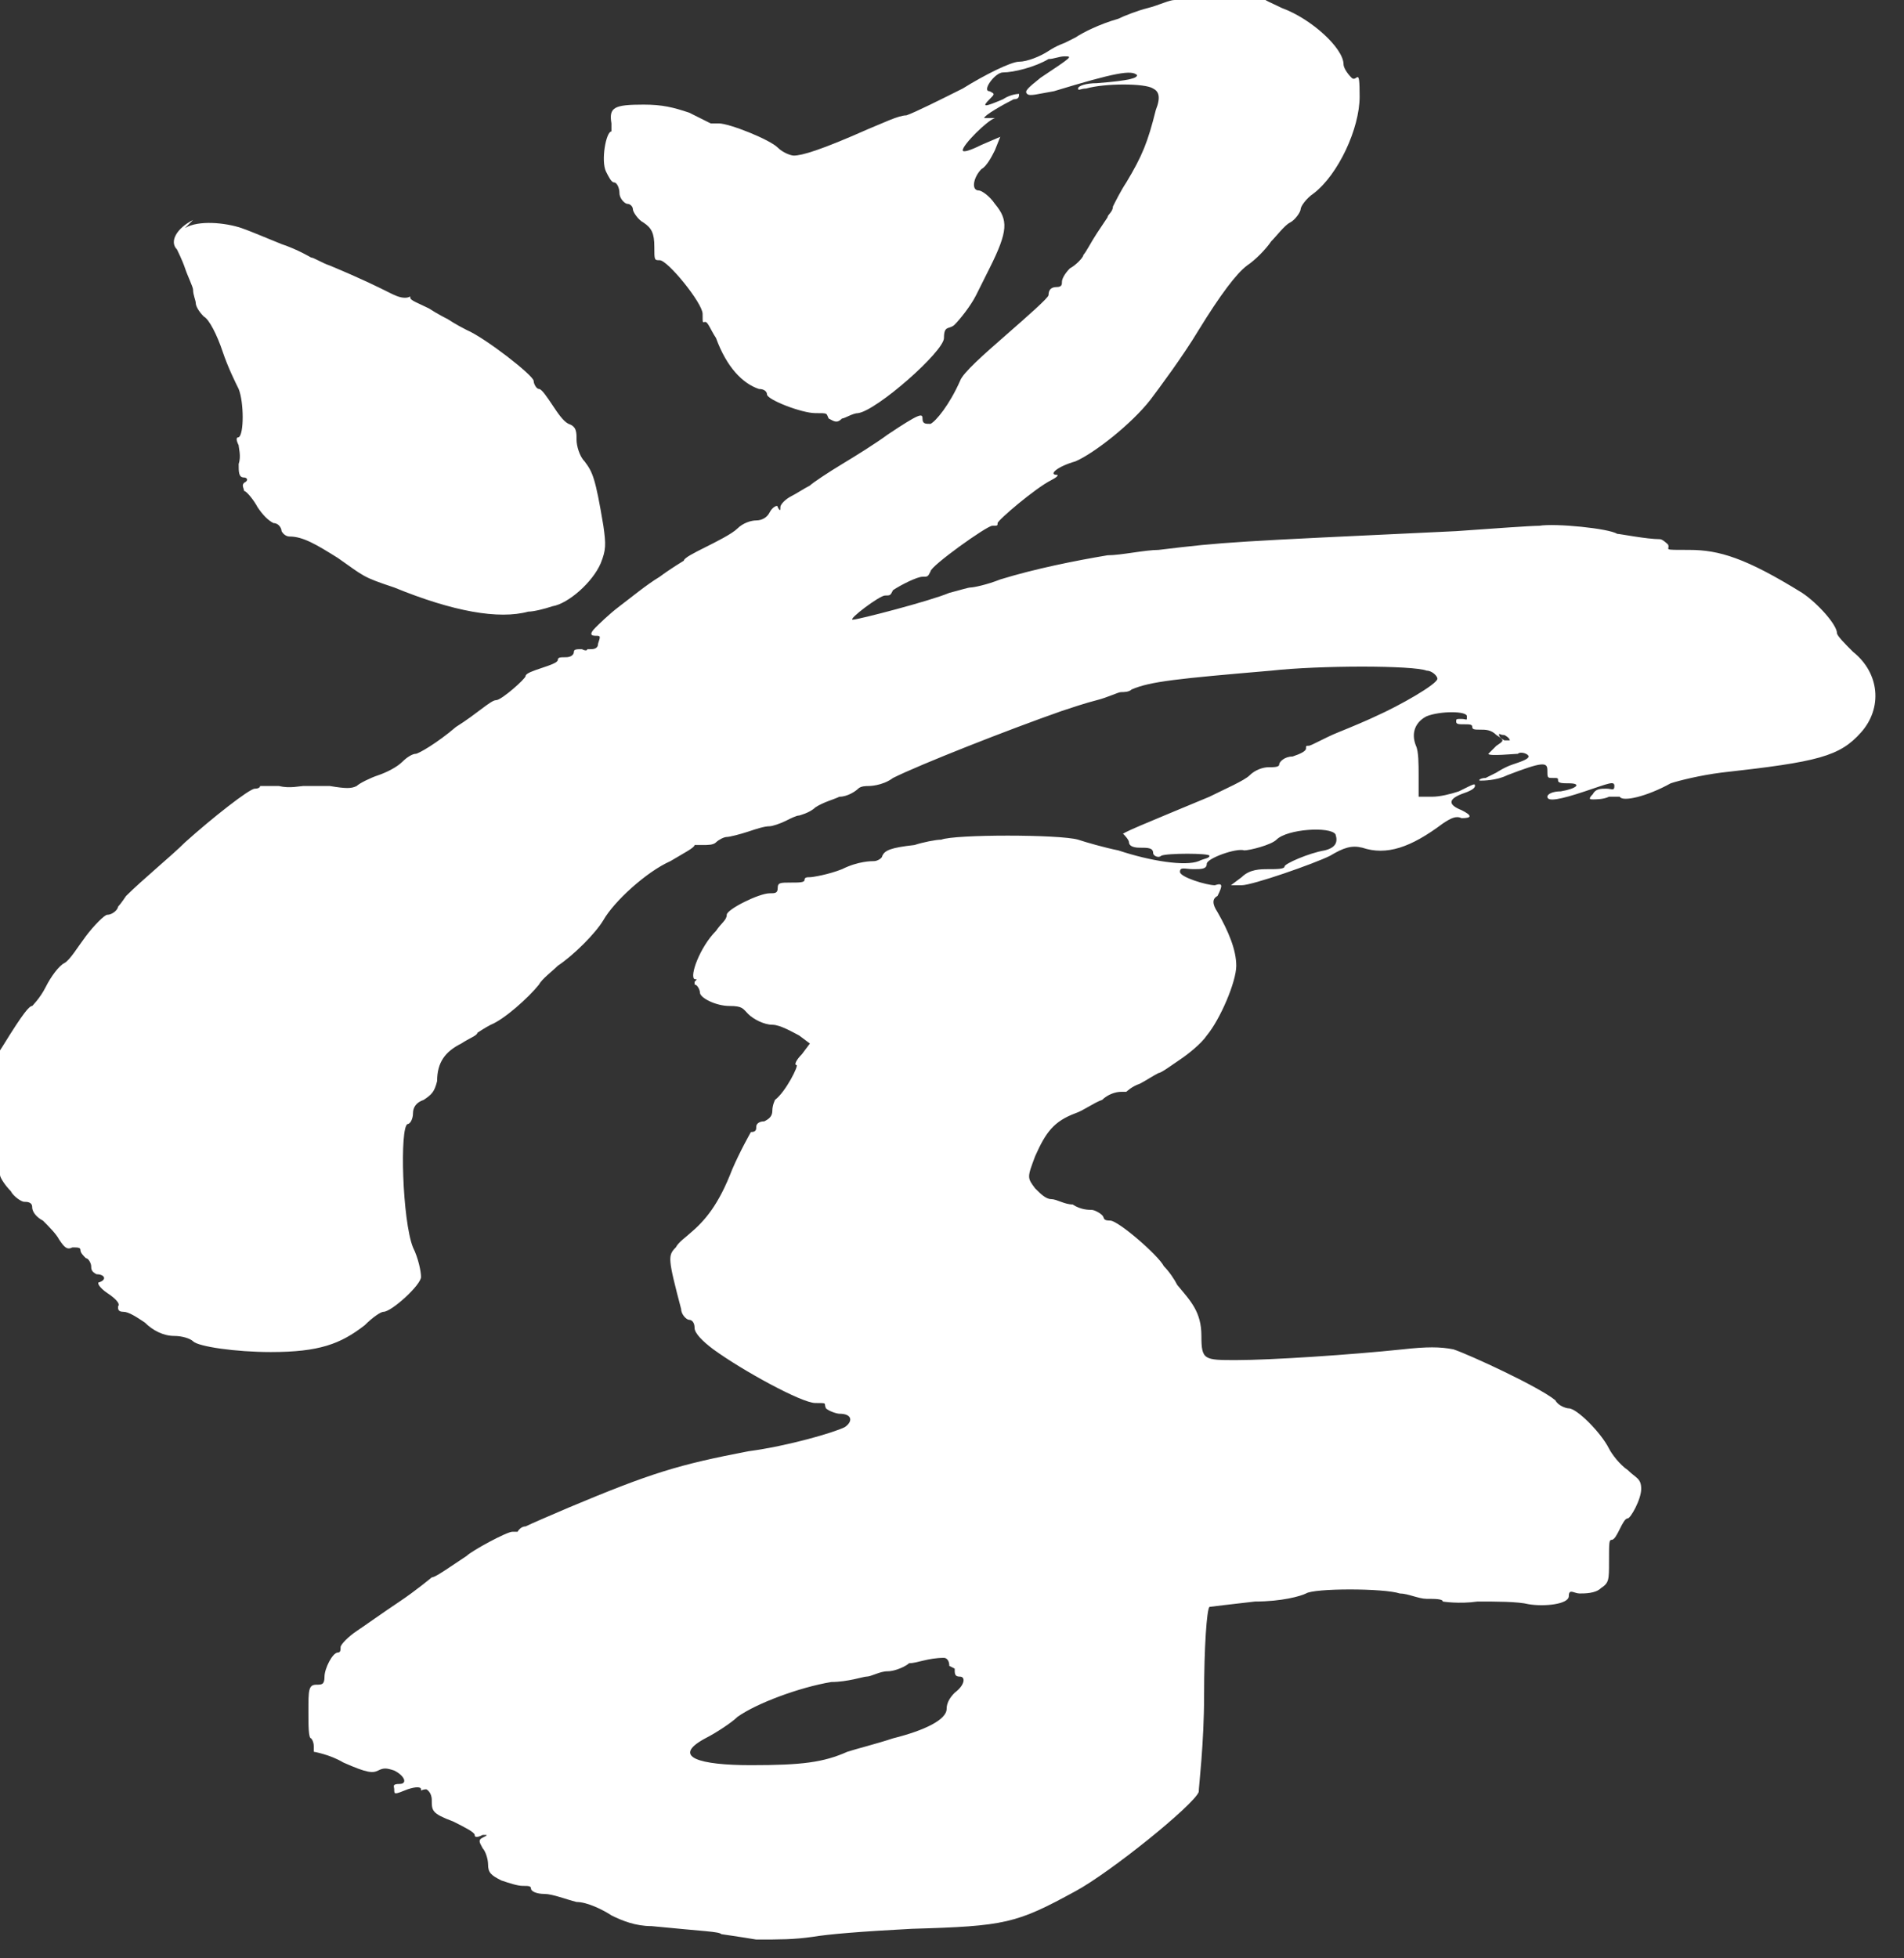
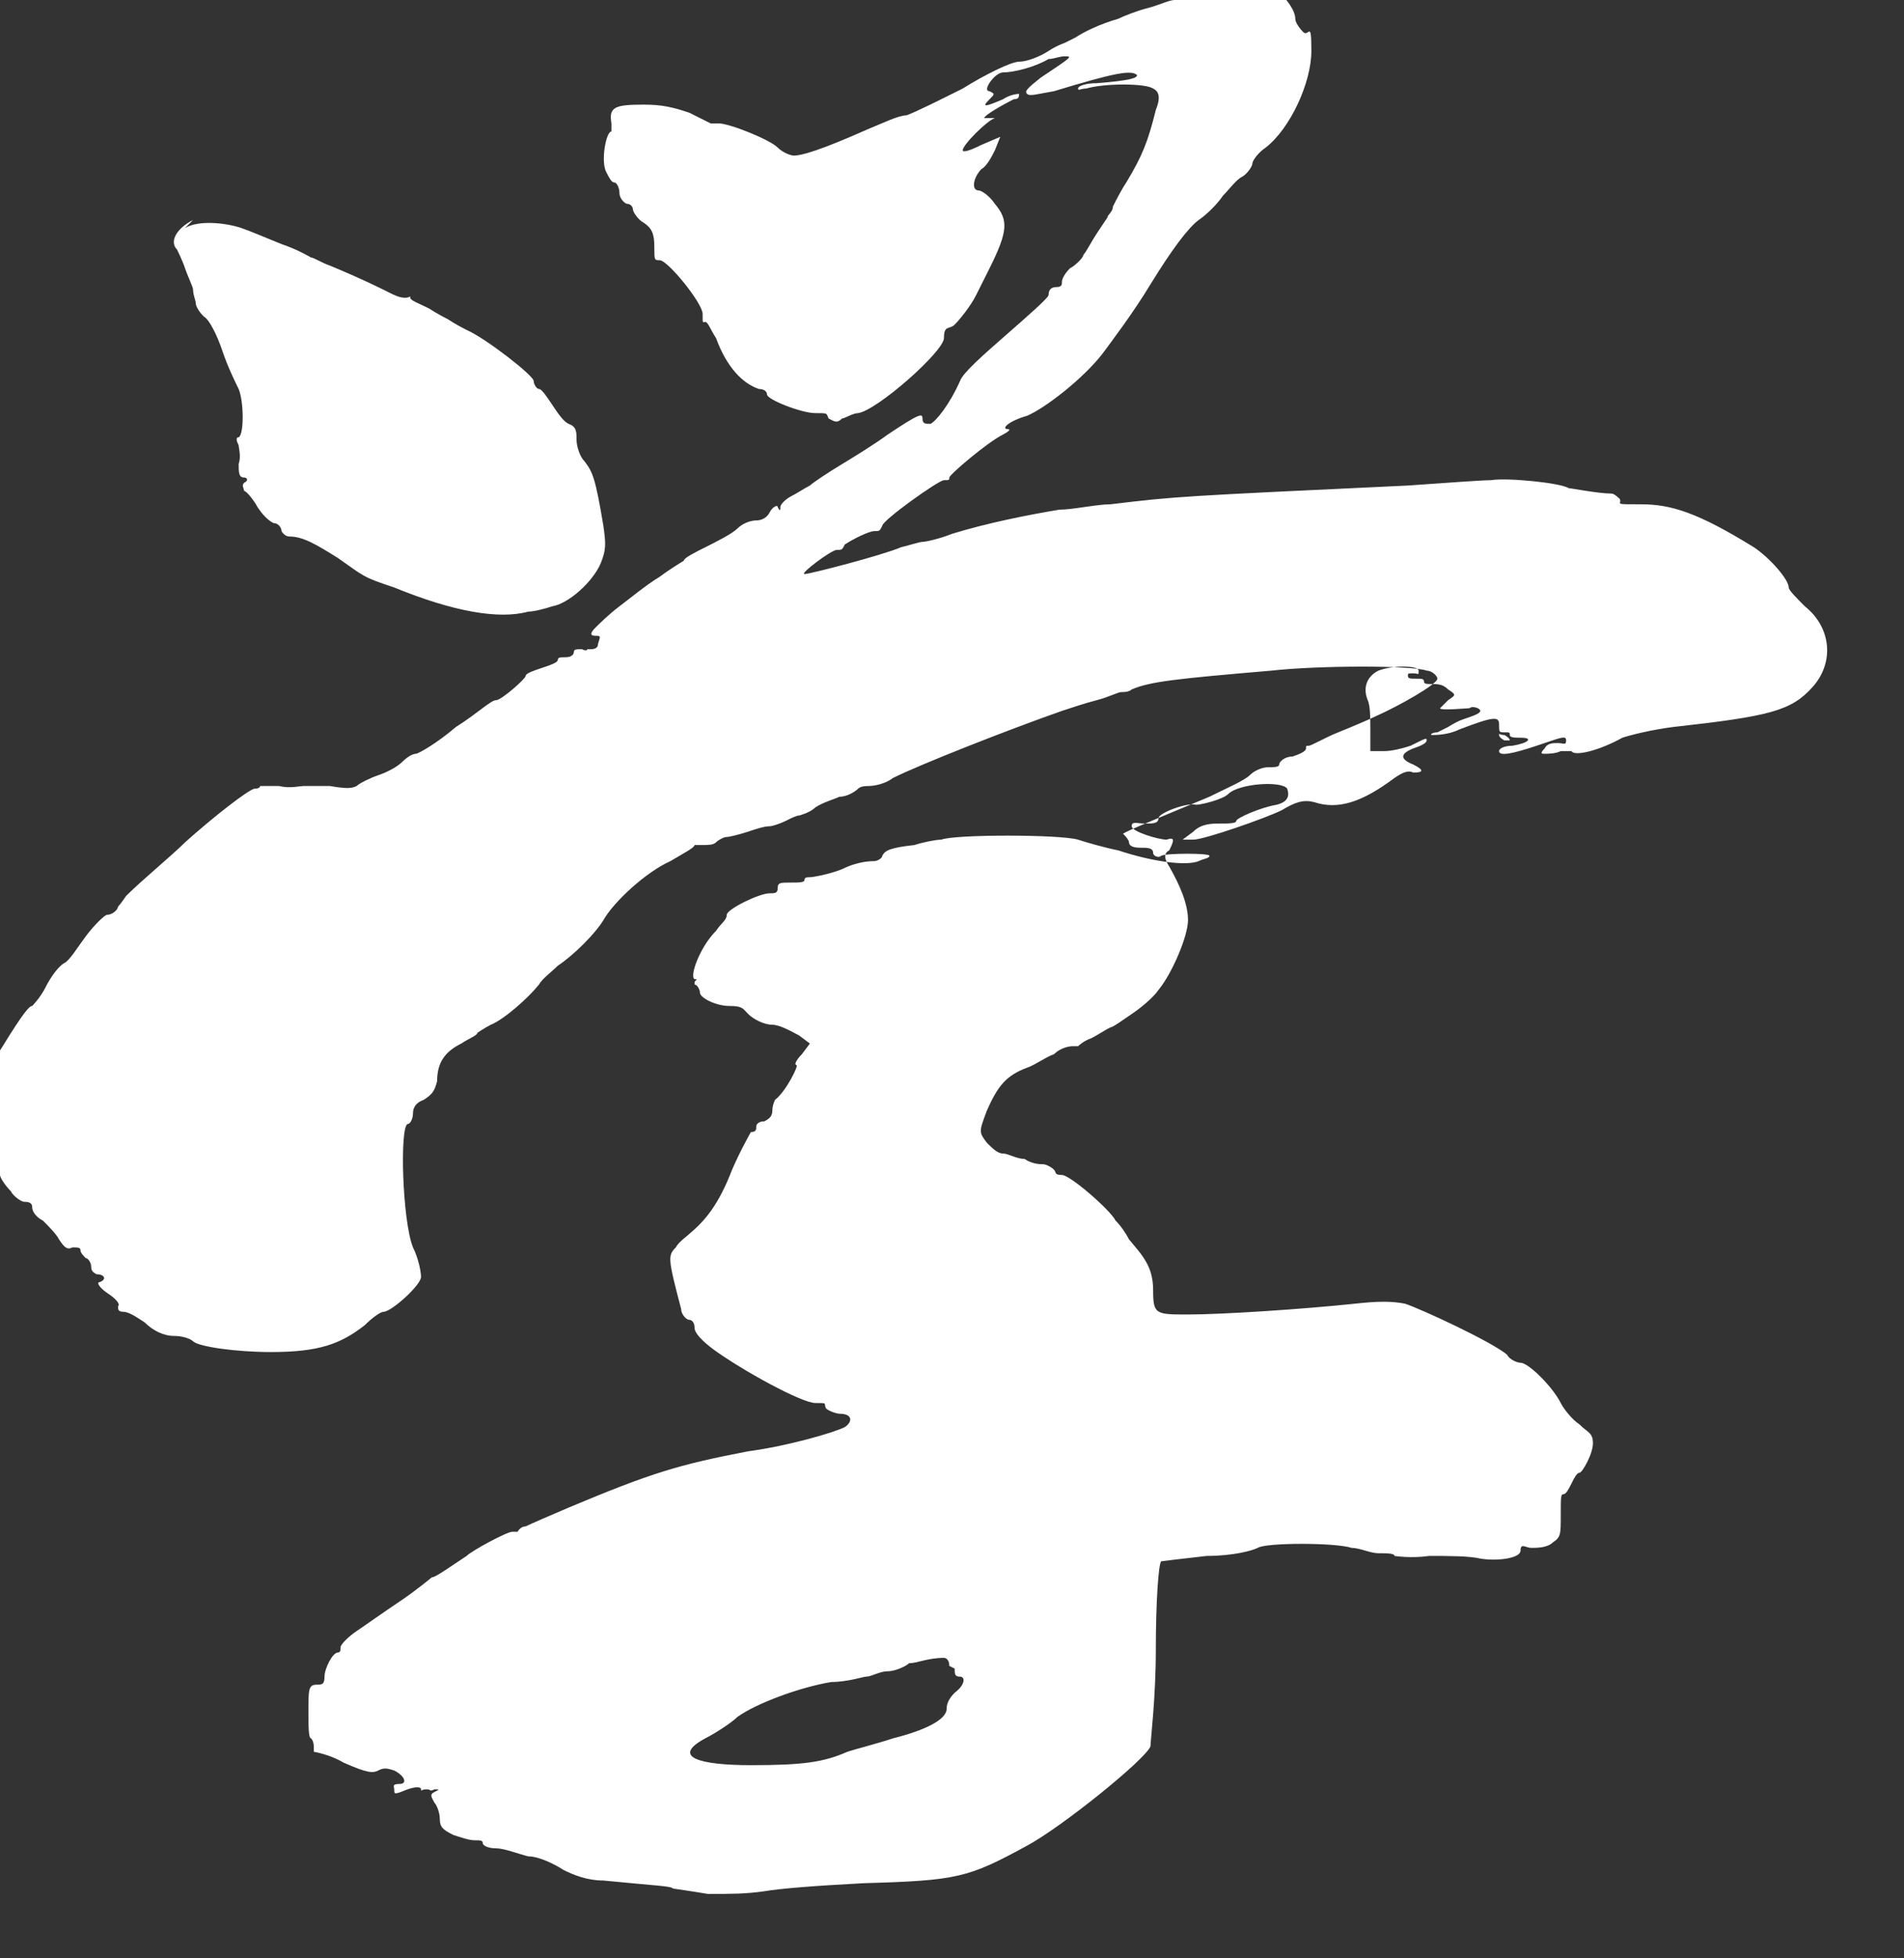
<svg xmlns="http://www.w3.org/2000/svg" id="_レイヤー_1" data-name="レイヤー_1" version="1.1" viewBox="0 0 71 73">
  <rect x="0" y="0" width="71" height="73" fill="#333333" stroke="none" />
  <defs>
    <style>
      .st0 {
        fill: #fff;
        fill-rule: evenodd;
      }
    </style>
  </defs>
-   <path class="st0" d="M43.8,0c-.2,0-.6.2-1,.3-.4.1-.9.3-1.1.4-.7.2-1.3.5-1.6.7-.2.1-.4.2-.4.2,0,0-.3.1-.6.3-.3.2-.8.4-1.1.4-.3,0-1.3.5-2.1,1-.8.4-1.8.9-2.1,1-.3,0-.9.3-1.4.5-1.8.8-2.5,1-2.8,1-.1,0-.4-.1-.6-.3-.3-.3-1.8-.9-2.2-.9s-.2,0-.3,0c0,0-.4-.2-.8-.4-.6-.2-1-.3-1.7-.3-1.1,0-1.3.1-1.2.7,0,.2,0,.3,0,.3-.2,0-.4,1.1-.2,1.5.1.2.2.4.3.4s.2.2.2.4c0,.2.2.4.3.4s.2.1.2.2.2.4.4.5c.3.2.4.4.4.9s0,.5.2.5c.3,0,1.6,1.6,1.6,2s0,.3.1.3.2.3.4.6c.4,1.1,1,1.7,1.6,1.9.2,0,.3.1.3.2,0,.2,1.3.7,1.8.7s.4,0,.5.2c.2.1.3.2.5,0,.1,0,.4-.2.6-.2.7-.1,3.2-2.3,3.2-2.8s.2-.3.4-.5c.2-.2.6-.7.8-1.1.2-.4.4-.8.5-1,.7-1.4.7-1.8.2-2.4-.2-.3-.5-.5-.6-.5-.3,0-.2-.5.1-.8.2-.1.4-.5.5-.7l.2-.5-.7.3c-.4.2-.7.3-.7.2,0-.2.9-1.1,1.2-1.2.1,0,0,0-.1,0-.2,0-.3,0-.3,0,0-.1.7-.5,1.1-.7.2,0,.2-.1.2-.2,0,0-.3,0-.6.2-.7.3-.8.3-.5,0,.2-.2.2-.2,0-.3-.3,0,.2-.7.5-.7.4,0,1.2-.2,1.7-.5.2,0,.4-.1.6-.1.3,0,.3,0-.9.8-.5.4-.6.5-.5.6.1.1.4,0,1-.1,2.3-.7,2.9-.8,3.1-.6,0,.1-.2.2-1.5.3-.4,0-.7.1-.7.2s.1,0,.3,0c.7-.2,2.2-.2,2.5,0,.2.1.3.3.1.8-.3,1.2-.5,1.7-1.1,2.7-.2.3-.4.7-.5.9,0,.2-.2.3-.2.4,0,0-.2.3-.4.6-.2.3-.4.7-.5.8,0,.1-.3.4-.5.5-.2.2-.3.4-.3.5s0,.2-.2.2-.3.1-.3.3c0,.1-.8.8-1.6,1.5-.8.7-1.6,1.4-1.7,1.7-.4.9-.9,1.5-1.1,1.6-.2,0-.3,0-.3-.2,0-.2-.1-.2-1.3.6-.4.3-1.2.8-1.7,1.1-.5.3-1.1.7-1.2.8-.2.1-.5.3-.7.4-.2.1-.4.3-.4.4,0,.1,0,.2-.1,0,0-.1-.2,0-.3.2-.1.2-.3.3-.5.3s-.5.1-.7.3c-.2.2-.8.5-1.2.7-.4.2-.8.4-.8.5,0,0-.5.3-.9.6-.5.3-1.1.8-1.5,1.1-.4.3-.8.7-.9.8-.2.2-.2.3,0,.3s.2,0,.1.3c0,.2-.2.2-.3.2-.1,0-.2,0-.1,0,0,0,0,.1-.2,0-.2,0-.3,0-.3.1s-.1.2-.3.2-.3,0-.3.1-.3.2-.6.3c-.3.1-.6.2-.6.3,0,.1-.9.9-1.1.9s-.7.5-1.5,1c-.7.6-1.4,1-1.5,1s-.3.1-.5.3c-.2.2-.6.4-.9.5-.3.1-.7.3-.8.4-.2.1-.4.1-1,0-.5,0-.8,0-1,0-.1,0-.5.1-.9,0-.4,0-.7,0-.7,0s0,.1-.2.1c-.2,0-1.6,1.1-2.6,2-.5.5-1.6,1.4-2.2,2,0,0-.2.3-.3.4,0,.1-.2.3-.4.3-.1,0-.5.4-.8.8-.3.4-.6.9-.8,1-.2.1-.5.5-.7.9-.2.4-.5.7-.5.7-.1,0-.3.2-1.1,1.5-.4.6-.5.9-.5,2,0,.8,0,1.4.1,1.5.1.2.1.3,0,.4-.2.2-.1.3.3.9,0,.1.2.4.4.6.1.2.4.4.5.4s.3,0,.3.2.2.4.4.5c.2.2.5.5.6.7.2.3.3.4.5.3.2,0,.3,0,.3.1s.1.2.2.3c.1,0,.2.2.2.3,0,.1,0,.2.2.3.3,0,.4.2.1.3-.1,0,0,.2.3.4.3.2.5.4.4.5,0,.1,0,.2.2.2s.5.2.8.4c.3.3.7.5,1.1.5.3,0,.6.1.7.2.2.2,1.6.4,2.9.4,1.8,0,2.6-.3,3.5-1,.3-.3.6-.5.7-.5.3,0,1.4-1,1.4-1.3,0-.2-.1-.7-.3-1.1-.4-1-.5-4.5-.2-4.6.1,0,.2-.2.2-.4,0-.2.1-.4.4-.5.3-.2.4-.3.5-.7,0-.7.3-1.1.9-1.4.3-.2.6-.3.6-.4,0,0,.3-.2.5-.3.5-.2,1.4-1,1.8-1.5.1-.2.5-.5.7-.7.6-.4,1.4-1.2,1.7-1.7.4-.7,1.6-1.8,2.5-2.2.5-.3.9-.5.9-.6,0,0,.1,0,.3,0,.2,0,.4,0,.5-.1.1-.1.3-.2.4-.2.1,0,.5-.1.8-.2.3-.1.6-.2.8-.2.1,0,.4-.1.6-.2.2-.1.4-.2.5-.2,0,0,.4-.1.6-.3.3-.2.7-.3.9-.4.3,0,.6-.2.7-.3.1-.1.3-.1.4-.1,0,0,.5,0,.9-.3,1-.5,4.3-1.8,6.3-2.5.3-.1.9-.3,1.3-.4.4-.1.8-.3.9-.3s.3,0,.4-.1c.7-.3,1.7-.4,5.2-.7,1.8-.2,5.3-.2,5.8,0,.2,0,.4.2.4.3,0,.2-1.4,1-2.3,1.4-.2.1-.9.4-1.4.6s-1,.5-1.1.5-.1,0-.1.1-.2.2-.5.3c-.3,0-.5.2-.5.3s-.2.1-.4.1-.5.1-.7.3c-.2.2-.9.5-1.5.8-2.4,1-3.4,1.4-3.2,1.4,0,0,.2.2.2.3s.1.2.4.2.5,0,.5.2c0,.1.2.2.3.1.2-.1,1.8-.1,1.8,0s-.2.1-.4.2c-.5.2-1.8,0-3-.4-.5-.1-1.2-.3-1.5-.4-.7-.2-4.6-.2-5.1,0-.2,0-.7.1-1,.2-.9.1-1.1.2-1.2.4,0,.1-.2.2-.3.2-.1,0-.6,0-1.2.3-.5.2-1.1.3-1.2.3s-.2,0-.2.1-.2.1-.5.1c-.4,0-.5,0-.5.2s-.1.2-.3.2c-.4,0-1.6.6-1.6.8s-.2.3-.4.6c-.6.6-1,1.7-.8,1.8.1,0,.1,0,0,.1,0,0,0,0,0,.1.1,0,.2.2.2.3,0,.2.6.5,1.1.5s.5.1.7.3c.2.2.6.4.9.4.3,0,.8.3,1,.4l.4.3-.3.4c-.2.2-.3.4-.2.4.1,0-.4,1-.8,1.3,0,0-.1.2-.1.4s-.1.3-.3.4c-.2,0-.3.1-.3.2s0,.2-.2.2c0,0-.4.7-.7,1.4-.5,1.3-1,1.9-1.6,2.4-.1.1-.4.3-.5.5-.3.3-.3.4.2,2.3,0,.2.2.4.3.4s.2.1.2.3.3.5.7.8c1.1.8,3.3,2,3.8,2s.3,0,.4.2c.1.1.4.2.5.2.5,0,.5.3.2.5-.4.2-2.1.7-3.6.9-2.6.5-3.6.8-6.7,2.1-.7.3-1.4.6-1.6.7-.2,0-.3.2-.3.2,0,0,0,0-.2,0-.2,0-1.5.7-1.7.9,0,0-.3.2-.6.4-.3.2-.6.4-.7.4,0,0-.6.5-1.2.9-.6.4-1.3.9-1.6,1.1-.3.2-.6.5-.6.6s0,.2-.1.2c-.2,0-.5.6-.5.9s-.1.3-.3.3c-.3,0-.3.2-.3,1,0,.5,0,1,.1,1,0,0,.1.1.1.3s0,.2,0,.2c0,0,.6.1,1.1.4.9.4,1.1.4,1.3.3.2-.1.3-.1.6,0,.4.2.5.5.2.5s-.2.1-.2.2c0,.2,0,.2.5,0,.3-.1.5-.1.5,0s0,0,.2,0c0,0,.2.1.2.4,0,.4,0,.5.8.8.4.2.8.4.8.5s.1.1.3,0c.2,0,.2,0,0,.1-.2.1-.1.2,0,.4.1.1.2.4.2.6,0,.3.1.4.5.6.3.1.6.2.8.2s.3,0,.3.1.2.2.5.2c.3,0,.8.2,1.2.3.4,0,1,.3,1.3.5.4.2.9.4,1.5.4,2,.2,2.5.2,2.6.3,0,0,.7.1,1.3.2.9,0,1.4,0,2.1-.1.6-.1,1.8-.2,3.7-.3,3.5-.1,3.9-.2,6.1-1.4,1.3-.7,4.4-3.2,4.6-3.7,0-.2.2-1.8.2-3.6,0-1.8.1-3.2.2-3.3,0,0,.8-.1,1.7-.2,1,0,1.7-.2,1.9-.3.3-.2,2.9-.2,3.5,0,.3,0,.7.2,1,.2.3,0,.6,0,.6.1,0,0,.6.1,1.3,0,.7,0,1.5,0,1.9.1.6.1,1.5,0,1.5-.3s.2-.1.4-.1.6,0,.8-.2c.3-.2.3-.3.3-1s0-.8.1-.8.2-.2.3-.4c.1-.2.2-.4.3-.4.1,0,.5-.7.5-1.1s-.2-.4-.5-.7c-.3-.2-.6-.6-.7-.8-.3-.6-1.2-1.5-1.5-1.5-.1,0-.4-.1-.5-.3-.6-.5-3.2-1.7-3.8-1.9-.5-.1-1-.1-1.9,0-1.9.2-4.9.4-6.2.4-1.2,0-1.3,0-1.3-.9s-.4-1.3-.9-1.9c-.1-.2-.3-.5-.5-.7-.2-.4-1.7-1.7-2-1.7s-.2-.1-.3-.2c-.1-.1-.3-.2-.4-.2s-.4,0-.7-.2c-.3,0-.6-.2-.8-.2-.2,0-.4-.2-.6-.4-.3-.4-.3-.4,0-1.2.4-.9.7-1.3,1.5-1.6.3-.1.7-.4,1-.5.2-.2.5-.3.7-.3s.2,0,.2,0,.2-.2.5-.3c.2-.1.5-.3.7-.4.1,0,.5-.3.8-.5.3-.2.8-.6,1-.9.5-.6,1.1-2,1.1-2.6s-.3-1.3-.7-2c-.2-.3-.2-.5,0-.6.2-.4.2-.5-.1-.4-.3,0-1.3-.3-1.3-.5s.2-.1.5-.1.5,0,.5-.2c0-.2,1.1-.6,1.4-.5.2,0,1-.2,1.2-.4.4-.4,2-.5,2.2-.2.1.3,0,.5-.4.6-.6.1-1.5.5-1.5.6s-.3.1-.6.1-.7,0-1,.3l-.4.3h.4c.4,0,2.7-.8,3.3-1.1.5-.3.8-.4,1.2-.3.9.3,1.8,0,3-.9.3-.2.5-.3.7-.2.4,0,.4-.1,0-.3-.5-.2-.5-.4,0-.6.3-.1.5-.2.5-.3,0-.1,0-.1-.6.2-.3.1-.7.2-1,.2h-.5s0-.8,0-.8c0-.4,0-.9-.1-1.1-.2-.5,0-.9.4-1.1.5-.2,1.5-.2,1.5,0s0,.1-.2.1-.2,0-.2.1.1.1.3.1.3,0,.3.1.1.1.3.1.4,0,.6.2c.3.2.3.2,0,.4-.1.1-.3.3-.3.3,0,.1,1,0,1.1,0,.1-.1.4,0,.4.1s-.3.2-.6.3c-.3.1-.6.3-.6.3,0,0-.2.1-.4.2-.2,0-.3.1-.2.1.1,0,.6,0,1-.2,1.3-.5,1.5-.5,1.5-.2s0,.3.2.3.2,0,.2.1.2.1.4.1c.5,0,.3.2-.3.3-.3,0-.5.1-.5.2,0,.2.5.1,1.4-.2.9-.3,1.1-.4,1.1-.2s-.1.1-.3.1-.4,0-.5.2c-.2.2-.1.2,0,.2s.4,0,.6-.1c.2,0,.3,0,.4,0,.1.2,1,0,1.9-.5.3-.1,1.1-.3,1.9-.4,3.6-.4,4.4-.6,5.2-1.5.8-.9.7-2.2-.3-3-.3-.3-.6-.6-.6-.7,0-.3-.7-1.1-1.3-1.5-2.1-1.3-3.1-1.6-4.2-1.6s-.7,0-.8-.2c0,0-.2-.2-.3-.2-.5,0-1.5-.2-1.6-.2-.3-.2-2.3-.4-2.9-.3-.3,0-1.7.1-3.1.2-8.5.4-8.6.4-11.1.7-.5,0-1.4.2-1.9.2-1.2.2-2.7.5-4,.9-.5.2-1,.3-1.1.3s-.4.1-.8.2c-.7.3-3.4,1-3.6,1-.2,0,1-.9,1.2-.9s.2,0,.3-.2c.3-.2.9-.5,1.1-.5s.2,0,.3-.2c0-.2,2.1-1.7,2.3-1.7s.2,0,.2-.1c0-.1,1.4-1.3,2-1.6.2-.1.3-.2.2-.2-.3,0,0-.3.7-.5.7-.3,2.1-1.4,2.8-2.3.3-.4,1.2-1.6,1.8-2.6.8-1.3,1.4-2.1,1.8-2.4.3-.2.7-.6.9-.9.2-.2.5-.6.7-.7.2-.1.4-.4.4-.5s.2-.4.5-.6c.9-.7,1.7-2.4,1.7-3.6s-.1-.5-.3-.7c-.2-.2-.3-.4-.3-.5,0-.6-1.2-1.7-2.3-2.1-.4-.2-.7-.3-.7-.4s-.1-.1-.2-.1-.4,0-.6-.2c-.2-.1-.4-.2-.5-.1,0,0-.2,0-.4,0-.2-.1-1.6-.5-1.9-.5,0,0-.3,0-.5,0ZM7.2,8.2c-.6.3-.9.8-.6,1.1,0,0,.2.4.3.7.1.3.3.7.3.8,0,.2.1.4.1.5s.1.3.3.5c.2.1.5.7.7,1.3s.5,1.2.6,1.4c.2.5.2,1.7,0,1.8-.1,0-.1.1,0,.3,0,.1.1.4,0,.7,0,.3,0,.5.2.5.1,0,.2.1,0,.2-.1.1,0,.2,0,.3.1,0,.4.4.5.6.2.3.4.5.6.6.2,0,.3.2.3.3,0,0,.1.2.3.2.5,0,1,.3,1.8.8,1,.7.9.7,2.1,1.1,2.2.9,3.9,1.2,5,.9.2,0,.6-.1.9-.2.6-.1,1.5-.9,1.8-1.6.2-.5.2-.7.1-1.4-.3-1.8-.4-2-.7-2.4-.2-.2-.3-.6-.3-.8,0-.3,0-.5-.3-.6-.2-.1-.4-.4-.6-.7-.2-.3-.4-.6-.5-.6-.1,0-.2-.2-.2-.3,0-.2-1.8-1.6-2.5-1.9-.4-.2-.7-.4-.7-.4,0,0-.4-.2-.7-.4-.4-.2-.7-.3-.7-.4s0,0-.2,0-.4-.1-.6-.2c-.4-.2-1-.5-2.2-1-.3-.1-.6-.3-.7-.3,0,0-.5-.3-1.1-.5-.5-.2-1.2-.5-1.5-.6-.6-.2-1.6-.3-2.1,0ZM56.3,27.6c0,0,0,0-.2,0,0,0-.2-.1-.2-.2s0,0,.2,0c0,0,.2.1.2.2ZM35.6,62.2c0,.2,0,.3.2.3.2,0,.2.3-.2.6-.2.2-.3.4-.3.6,0,.4-.8.8-2,1.1-.6.2-1.4.4-1.7.5-.9.4-1.7.5-3.6.5s-3-.3-1.7-1c.4-.2,1-.6,1.2-.8.7-.5,2.3-1.1,3.5-1.3.6,0,1.2-.2,1.3-.2.2,0,.5-.2.8-.2.3,0,.7-.2.8-.3.3,0,.7-.2,1.3-.2.1,0,.2.1.2.3Z" />
+   <path class="st0" d="M43.8,0c-.2,0-.6.2-1,.3-.4.1-.9.3-1.1.4-.7.2-1.3.5-1.6.7-.2.1-.4.2-.4.2,0,0-.3.1-.6.3-.3.2-.8.4-1.1.4-.3,0-1.3.5-2.1,1-.8.4-1.8.9-2.1,1-.3,0-.9.3-1.4.5-1.8.8-2.5,1-2.8,1-.1,0-.4-.1-.6-.3-.3-.3-1.8-.9-2.2-.9s-.2,0-.3,0c0,0-.4-.2-.8-.4-.6-.2-1-.3-1.7-.3-1.1,0-1.3.1-1.2.7,0,.2,0,.3,0,.3-.2,0-.4,1.1-.2,1.5.1.2.2.4.3.4s.2.2.2.4c0,.2.2.4.3.4s.2.1.2.2.2.4.4.5c.3.2.4.4.4.9s0,.5.2.5c.3,0,1.6,1.6,1.6,2s0,.3.1.3.2.3.4.6c.4,1.1,1,1.7,1.6,1.9.2,0,.3.1.3.2,0,.2,1.3.7,1.8.7s.4,0,.5.2c.2.1.3.2.5,0,.1,0,.4-.2.6-.2.7-.1,3.2-2.3,3.2-2.8s.2-.3.4-.5c.2-.2.6-.7.8-1.1.2-.4.4-.8.5-1,.7-1.4.7-1.8.2-2.4-.2-.3-.5-.5-.6-.5-.3,0-.2-.5.1-.8.2-.1.4-.5.5-.7l.2-.5-.7.3c-.4.2-.7.3-.7.2,0-.2.9-1.1,1.2-1.2.1,0,0,0-.1,0-.2,0-.3,0-.3,0,0-.1.7-.5,1.1-.7.2,0,.2-.1.2-.2,0,0-.3,0-.6.2-.7.3-.8.3-.5,0,.2-.2.2-.2,0-.3-.3,0,.2-.7.5-.7.4,0,1.2-.2,1.7-.5.2,0,.4-.1.6-.1.3,0,.3,0-.9.8-.5.4-.6.5-.5.6.1.1.4,0,1-.1,2.3-.7,2.9-.8,3.1-.6,0,.1-.2.2-1.5.3-.4,0-.7.1-.7.2s.1,0,.3,0c.7-.2,2.2-.2,2.5,0,.2.1.3.3.1.8-.3,1.2-.5,1.7-1.1,2.7-.2.3-.4.7-.5.9,0,.2-.2.3-.2.4,0,0-.2.3-.4.6-.2.3-.4.7-.5.8,0,.1-.3.4-.5.5-.2.2-.3.4-.3.5s0,.2-.2.2-.3.1-.3.3c0,.1-.8.8-1.6,1.5-.8.7-1.6,1.4-1.7,1.7-.4.9-.9,1.5-1.1,1.6-.2,0-.3,0-.3-.2,0-.2-.1-.2-1.3.6-.4.3-1.2.8-1.7,1.1-.5.3-1.1.7-1.2.8-.2.1-.5.3-.7.4-.2.1-.4.3-.4.4,0,.1,0,.2-.1,0,0-.1-.2,0-.3.2-.1.2-.3.3-.5.3s-.5.1-.7.3c-.2.2-.8.5-1.2.7-.4.2-.8.4-.8.5,0,0-.5.3-.9.6-.5.3-1.1.8-1.5,1.1-.4.3-.8.7-.9.8-.2.2-.2.3,0,.3s.2,0,.1.3c0,.2-.2.2-.3.2-.1,0-.2,0-.1,0,0,0,0,.1-.2,0-.2,0-.3,0-.3.1s-.1.2-.3.2-.3,0-.3.1-.3.2-.6.3c-.3.1-.6.2-.6.3,0,.1-.9.9-1.1.9s-.7.5-1.5,1c-.7.6-1.4,1-1.5,1s-.3.1-.5.3c-.2.2-.6.4-.9.5-.3.1-.7.3-.8.4-.2.1-.4.1-1,0-.5,0-.8,0-1,0-.1,0-.5.1-.9,0-.4,0-.7,0-.7,0s0,.1-.2.1c-.2,0-1.6,1.1-2.6,2-.5.5-1.6,1.4-2.2,2,0,0-.2.3-.3.4,0,.1-.2.3-.4.3-.1,0-.5.4-.8.8-.3.4-.6.9-.8,1-.2.1-.5.5-.7.9-.2.4-.5.7-.5.7-.1,0-.3.2-1.1,1.5-.4.6-.5.9-.5,2,0,.8,0,1.4.1,1.5.1.2.1.3,0,.4-.2.2-.1.3.3.9,0,.1.2.4.4.6.1.2.4.4.5.4s.3,0,.3.2.2.4.4.5c.2.2.5.5.6.7.2.3.3.4.5.3.2,0,.3,0,.3.1s.1.2.2.3c.1,0,.2.2.2.3,0,.1,0,.2.2.3.3,0,.4.2.1.3-.1,0,0,.2.3.4.3.2.5.4.4.5,0,.1,0,.2.2.2s.5.2.8.4c.3.3.7.5,1.1.5.3,0,.6.1.7.2.2.2,1.6.4,2.9.4,1.8,0,2.6-.3,3.5-1,.3-.3.6-.5.7-.5.3,0,1.4-1,1.4-1.3,0-.2-.1-.7-.3-1.1-.4-1-.5-4.5-.2-4.6.1,0,.2-.2.2-.4,0-.2.1-.4.4-.5.3-.2.4-.3.5-.7,0-.7.3-1.1.9-1.4.3-.2.6-.3.6-.4,0,0,.3-.2.5-.3.5-.2,1.4-1,1.8-1.5.1-.2.5-.5.7-.7.6-.4,1.4-1.2,1.7-1.7.4-.7,1.6-1.8,2.5-2.2.5-.3.9-.5.9-.6,0,0,.1,0,.3,0,.2,0,.4,0,.5-.1.1-.1.3-.2.4-.2.1,0,.5-.1.8-.2.3-.1.6-.2.8-.2.1,0,.4-.1.6-.2.2-.1.4-.2.5-.2,0,0,.4-.1.6-.3.3-.2.7-.3.9-.4.3,0,.6-.2.7-.3.1-.1.3-.1.4-.1,0,0,.5,0,.9-.3,1-.5,4.3-1.8,6.3-2.5.3-.1.9-.3,1.3-.4.4-.1.8-.3.9-.3s.3,0,.4-.1c.7-.3,1.7-.4,5.2-.7,1.8-.2,5.3-.2,5.8,0,.2,0,.4.2.4.3,0,.2-1.4,1-2.3,1.4-.2.1-.9.4-1.4.6s-1,.5-1.1.5-.1,0-.1.1-.2.2-.5.3c-.3,0-.5.2-.5.3s-.2.1-.4.1-.5.1-.7.3c-.2.2-.9.5-1.5.8-2.4,1-3.4,1.4-3.2,1.4,0,0,.2.2.2.3s.1.2.4.2.5,0,.5.2c0,.1.2.2.3.1.2-.1,1.8-.1,1.8,0s-.2.1-.4.2c-.5.2-1.8,0-3-.4-.5-.1-1.2-.3-1.5-.4-.7-.2-4.6-.2-5.1,0-.2,0-.7.1-1,.2-.9.1-1.1.2-1.2.4,0,.1-.2.2-.3.2-.1,0-.6,0-1.2.3-.5.2-1.1.3-1.2.3s-.2,0-.2.1-.2.1-.5.1c-.4,0-.5,0-.5.2s-.1.2-.3.2c-.4,0-1.6.6-1.6.8s-.2.3-.4.6c-.6.6-1,1.7-.8,1.8.1,0,.1,0,0,.1,0,0,0,0,0,.1.1,0,.2.2.2.3,0,.2.6.5,1.1.5s.5.1.7.3c.2.2.6.4.9.4.3,0,.8.3,1,.4l.4.3-.3.4c-.2.2-.3.4-.2.4.1,0-.4,1-.8,1.3,0,0-.1.2-.1.4s-.1.3-.3.4c-.2,0-.3.1-.3.2s0,.2-.2.2c0,0-.4.7-.7,1.4-.5,1.3-1,1.9-1.6,2.4-.1.1-.4.3-.5.5-.3.3-.3.4.2,2.3,0,.2.2.4.3.4s.2.1.2.3.3.5.7.8c1.1.8,3.3,2,3.8,2s.3,0,.4.2c.1.1.4.2.5.2.5,0,.5.3.2.5-.4.2-2.1.7-3.6.9-2.6.5-3.6.8-6.7,2.1-.7.3-1.4.6-1.6.7-.2,0-.3.2-.3.2,0,0,0,0-.2,0-.2,0-1.5.7-1.7.9,0,0-.3.2-.6.4-.3.2-.6.4-.7.4,0,0-.6.5-1.2.9-.6.4-1.3.9-1.6,1.1-.3.2-.6.5-.6.6s0,.2-.1.2c-.2,0-.5.6-.5.9s-.1.3-.3.3c-.3,0-.3.2-.3,1,0,.5,0,1,.1,1,0,0,.1.1.1.3s0,.2,0,.2c0,0,.6.1,1.1.4.9.4,1.1.4,1.3.3.2-.1.3-.1.6,0,.4.2.5.5.2.5s-.2.1-.2.2c0,.2,0,.2.5,0,.3-.1.5-.1.5,0s0,0,.2,0s.1.1.3,0c.2,0,.2,0,0,.1-.2.1-.1.2,0,.4.1.1.2.4.2.6,0,.3.1.4.5.6.3.1.6.2.8.2s.3,0,.3.1.2.2.5.2c.3,0,.8.2,1.2.3.4,0,1,.3,1.3.5.4.2.9.4,1.5.4,2,.2,2.5.2,2.6.3,0,0,.7.1,1.3.2.9,0,1.4,0,2.1-.1.6-.1,1.8-.2,3.7-.3,3.5-.1,3.9-.2,6.1-1.4,1.3-.7,4.4-3.2,4.6-3.7,0-.2.2-1.8.2-3.6,0-1.8.1-3.2.2-3.3,0,0,.8-.1,1.7-.2,1,0,1.7-.2,1.9-.3.3-.2,2.9-.2,3.5,0,.3,0,.7.2,1,.2.3,0,.6,0,.6.1,0,0,.6.1,1.3,0,.7,0,1.5,0,1.9.1.6.1,1.5,0,1.5-.3s.2-.1.4-.1.6,0,.8-.2c.3-.2.3-.3.3-1s0-.8.1-.8.2-.2.3-.4c.1-.2.2-.4.3-.4.1,0,.5-.7.5-1.1s-.2-.4-.5-.7c-.3-.2-.6-.6-.7-.8-.3-.6-1.2-1.5-1.5-1.5-.1,0-.4-.1-.5-.3-.6-.5-3.2-1.7-3.8-1.9-.5-.1-1-.1-1.9,0-1.9.2-4.9.4-6.2.4-1.2,0-1.3,0-1.3-.9s-.4-1.3-.9-1.9c-.1-.2-.3-.5-.5-.7-.2-.4-1.7-1.7-2-1.7s-.2-.1-.3-.2c-.1-.1-.3-.2-.4-.2s-.4,0-.7-.2c-.3,0-.6-.2-.8-.2-.2,0-.4-.2-.6-.4-.3-.4-.3-.4,0-1.2.4-.9.7-1.3,1.5-1.6.3-.1.7-.4,1-.5.2-.2.5-.3.7-.3s.2,0,.2,0,.2-.2.5-.3c.2-.1.5-.3.7-.4.1,0,.5-.3.8-.5.3-.2.8-.6,1-.9.5-.6,1.1-2,1.1-2.6s-.3-1.3-.7-2c-.2-.3-.2-.5,0-.6.2-.4.2-.5-.1-.4-.3,0-1.3-.3-1.3-.5s.2-.1.5-.1.5,0,.5-.2c0-.2,1.1-.6,1.4-.5.2,0,1-.2,1.2-.4.4-.4,2-.5,2.2-.2.1.3,0,.5-.4.6-.6.1-1.5.5-1.5.6s-.3.1-.6.1-.7,0-1,.3l-.4.3h.4c.4,0,2.7-.8,3.3-1.1.5-.3.8-.4,1.2-.3.9.3,1.8,0,3-.9.3-.2.5-.3.7-.2.4,0,.4-.1,0-.3-.5-.2-.5-.4,0-.6.3-.1.5-.2.5-.3,0-.1,0-.1-.6.2-.3.1-.7.2-1,.2h-.5s0-.8,0-.8c0-.4,0-.9-.1-1.1-.2-.5,0-.9.4-1.1.5-.2,1.5-.2,1.5,0s0,.1-.2.1-.2,0-.2.1.1.1.3.1.3,0,.3.1.1.1.3.1.4,0,.6.2c.3.2.3.2,0,.4-.1.1-.3.3-.3.3,0,.1,1,0,1.1,0,.1-.1.4,0,.4.1s-.3.2-.6.3c-.3.1-.6.3-.6.3,0,0-.2.1-.4.2-.2,0-.3.1-.2.1.1,0,.6,0,1-.2,1.3-.5,1.5-.5,1.5-.2s0,.3.2.3.2,0,.2.1.2.1.4.1c.5,0,.3.2-.3.3-.3,0-.5.1-.5.2,0,.2.5.1,1.4-.2.9-.3,1.1-.4,1.1-.2s-.1.1-.3.1-.4,0-.5.2c-.2.2-.1.2,0,.2s.4,0,.6-.1c.2,0,.3,0,.4,0,.1.2,1,0,1.9-.5.3-.1,1.1-.3,1.9-.4,3.6-.4,4.4-.6,5.2-1.5.8-.9.7-2.2-.3-3-.3-.3-.6-.6-.6-.7,0-.3-.7-1.1-1.3-1.5-2.1-1.3-3.1-1.6-4.2-1.6s-.7,0-.8-.2c0,0-.2-.2-.3-.2-.5,0-1.5-.2-1.6-.2-.3-.2-2.3-.4-2.9-.3-.3,0-1.7.1-3.1.2-8.5.4-8.6.4-11.1.7-.5,0-1.4.2-1.9.2-1.2.2-2.7.5-4,.9-.5.2-1,.3-1.1.3s-.4.1-.8.2c-.7.3-3.4,1-3.6,1-.2,0,1-.9,1.2-.9s.2,0,.3-.2c.3-.2.9-.5,1.1-.5s.2,0,.3-.2c0-.2,2.1-1.7,2.3-1.7s.2,0,.2-.1c0-.1,1.4-1.3,2-1.6.2-.1.3-.2.2-.2-.3,0,0-.3.7-.5.7-.3,2.1-1.4,2.8-2.3.3-.4,1.2-1.6,1.8-2.6.8-1.3,1.4-2.1,1.8-2.4.3-.2.7-.6.9-.9.2-.2.5-.6.7-.7.2-.1.4-.4.4-.5s.2-.4.5-.6c.9-.7,1.7-2.4,1.7-3.6s-.1-.5-.3-.7c-.2-.2-.3-.4-.3-.5,0-.6-1.2-1.7-2.3-2.1-.4-.2-.7-.3-.7-.4s-.1-.1-.2-.1-.4,0-.6-.2c-.2-.1-.4-.2-.5-.1,0,0-.2,0-.4,0-.2-.1-1.6-.5-1.9-.5,0,0-.3,0-.5,0ZM7.2,8.2c-.6.3-.9.8-.6,1.1,0,0,.2.4.3.7.1.3.3.7.3.8,0,.2.1.4.1.5s.1.3.3.5c.2.1.5.7.7,1.3s.5,1.2.6,1.4c.2.5.2,1.7,0,1.8-.1,0-.1.1,0,.3,0,.1.1.4,0,.7,0,.3,0,.5.2.5.1,0,.2.1,0,.2-.1.1,0,.2,0,.3.1,0,.4.4.5.6.2.3.4.5.6.6.2,0,.3.2.3.3,0,0,.1.2.3.2.5,0,1,.3,1.8.8,1,.7.9.7,2.1,1.1,2.2.9,3.9,1.2,5,.9.2,0,.6-.1.9-.2.6-.1,1.5-.9,1.8-1.6.2-.5.2-.7.1-1.4-.3-1.8-.4-2-.7-2.4-.2-.2-.3-.6-.3-.8,0-.3,0-.5-.3-.6-.2-.1-.4-.4-.6-.7-.2-.3-.4-.6-.5-.6-.1,0-.2-.2-.2-.3,0-.2-1.8-1.6-2.5-1.9-.4-.2-.7-.4-.7-.4,0,0-.4-.2-.7-.4-.4-.2-.7-.3-.7-.4s0,0-.2,0-.4-.1-.6-.2c-.4-.2-1-.5-2.2-1-.3-.1-.6-.3-.7-.3,0,0-.5-.3-1.1-.5-.5-.2-1.2-.5-1.5-.6-.6-.2-1.6-.3-2.1,0ZM56.3,27.6c0,0,0,0-.2,0,0,0-.2-.1-.2-.2s0,0,.2,0c0,0,.2.1.2.2ZM35.6,62.2c0,.2,0,.3.2.3.2,0,.2.3-.2.6-.2.2-.3.4-.3.6,0,.4-.8.8-2,1.1-.6.2-1.4.4-1.7.5-.9.4-1.7.5-3.6.5s-3-.3-1.7-1c.4-.2,1-.6,1.2-.8.7-.5,2.3-1.1,3.5-1.3.6,0,1.2-.2,1.3-.2.2,0,.5-.2.8-.2.3,0,.7-.2.8-.3.3,0,.7-.2,1.3-.2.1,0,.2.1.2.3Z" />
</svg>